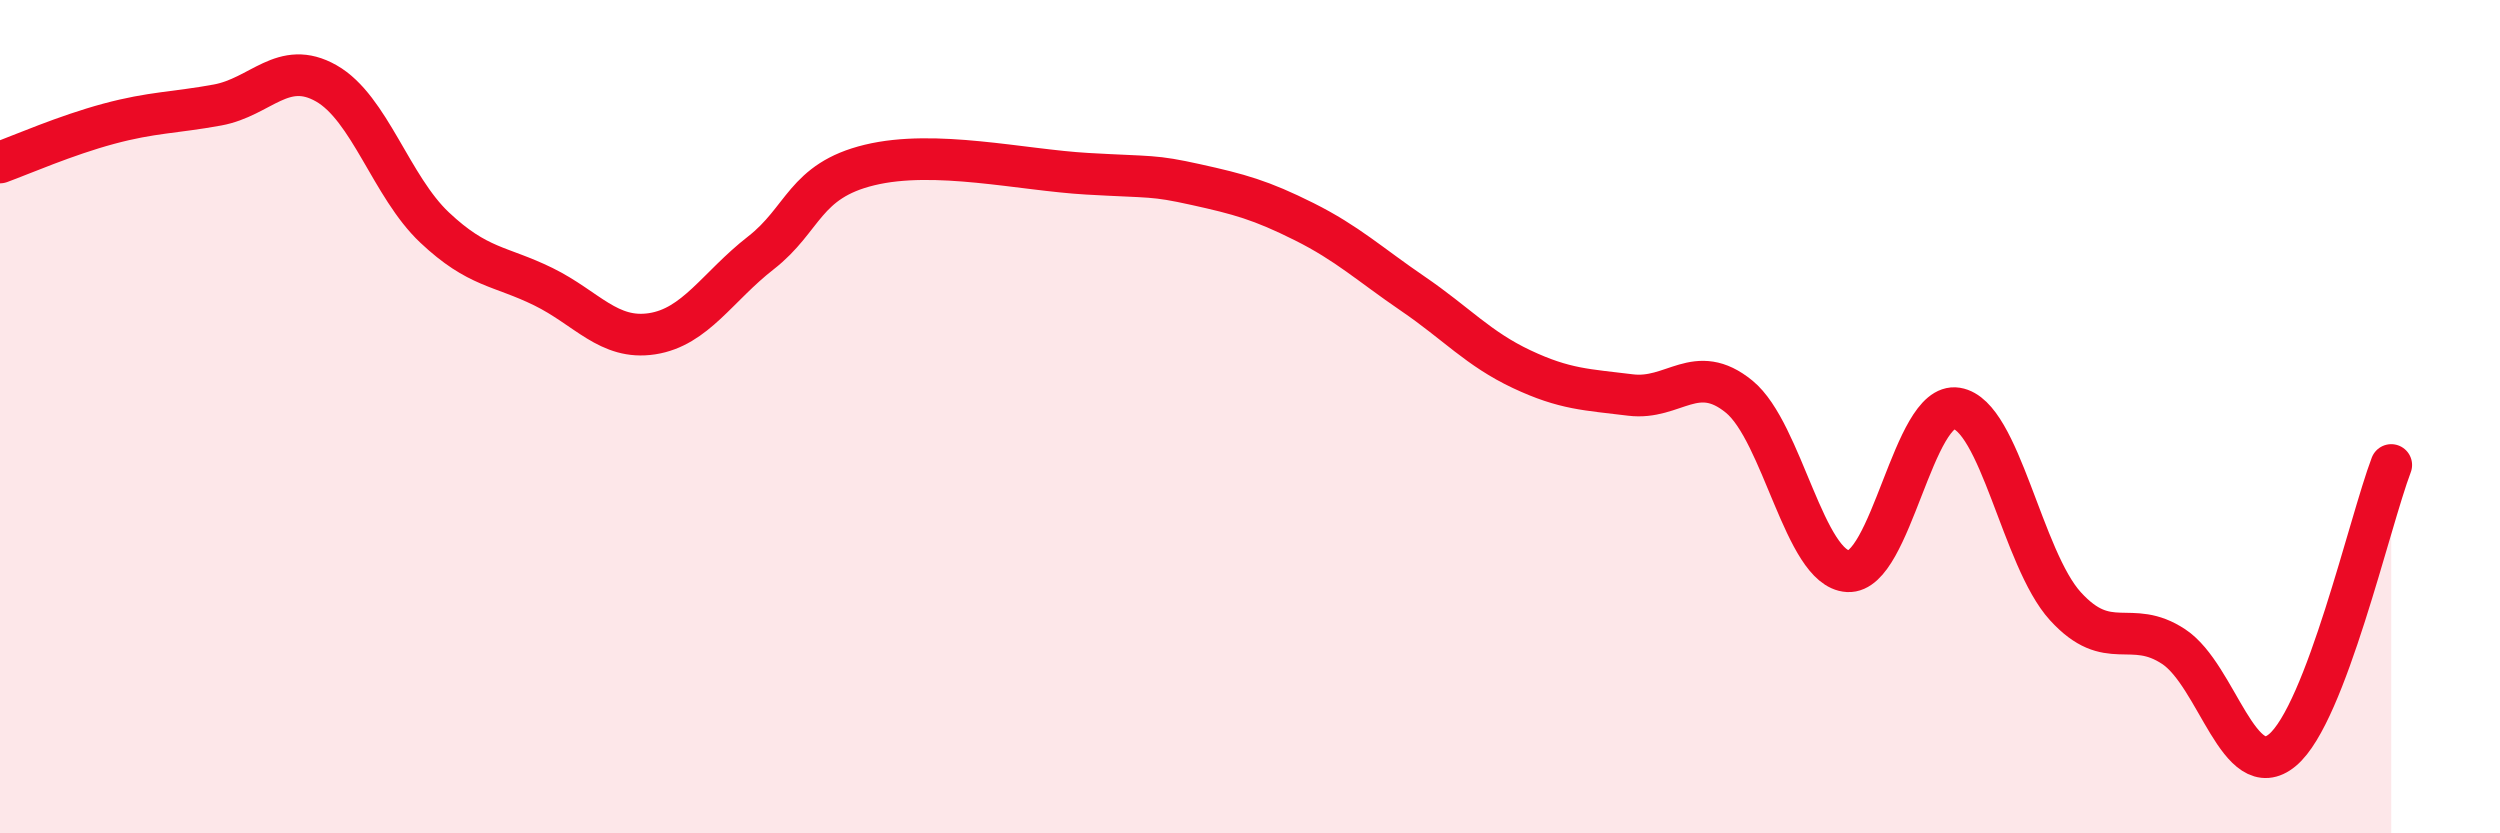
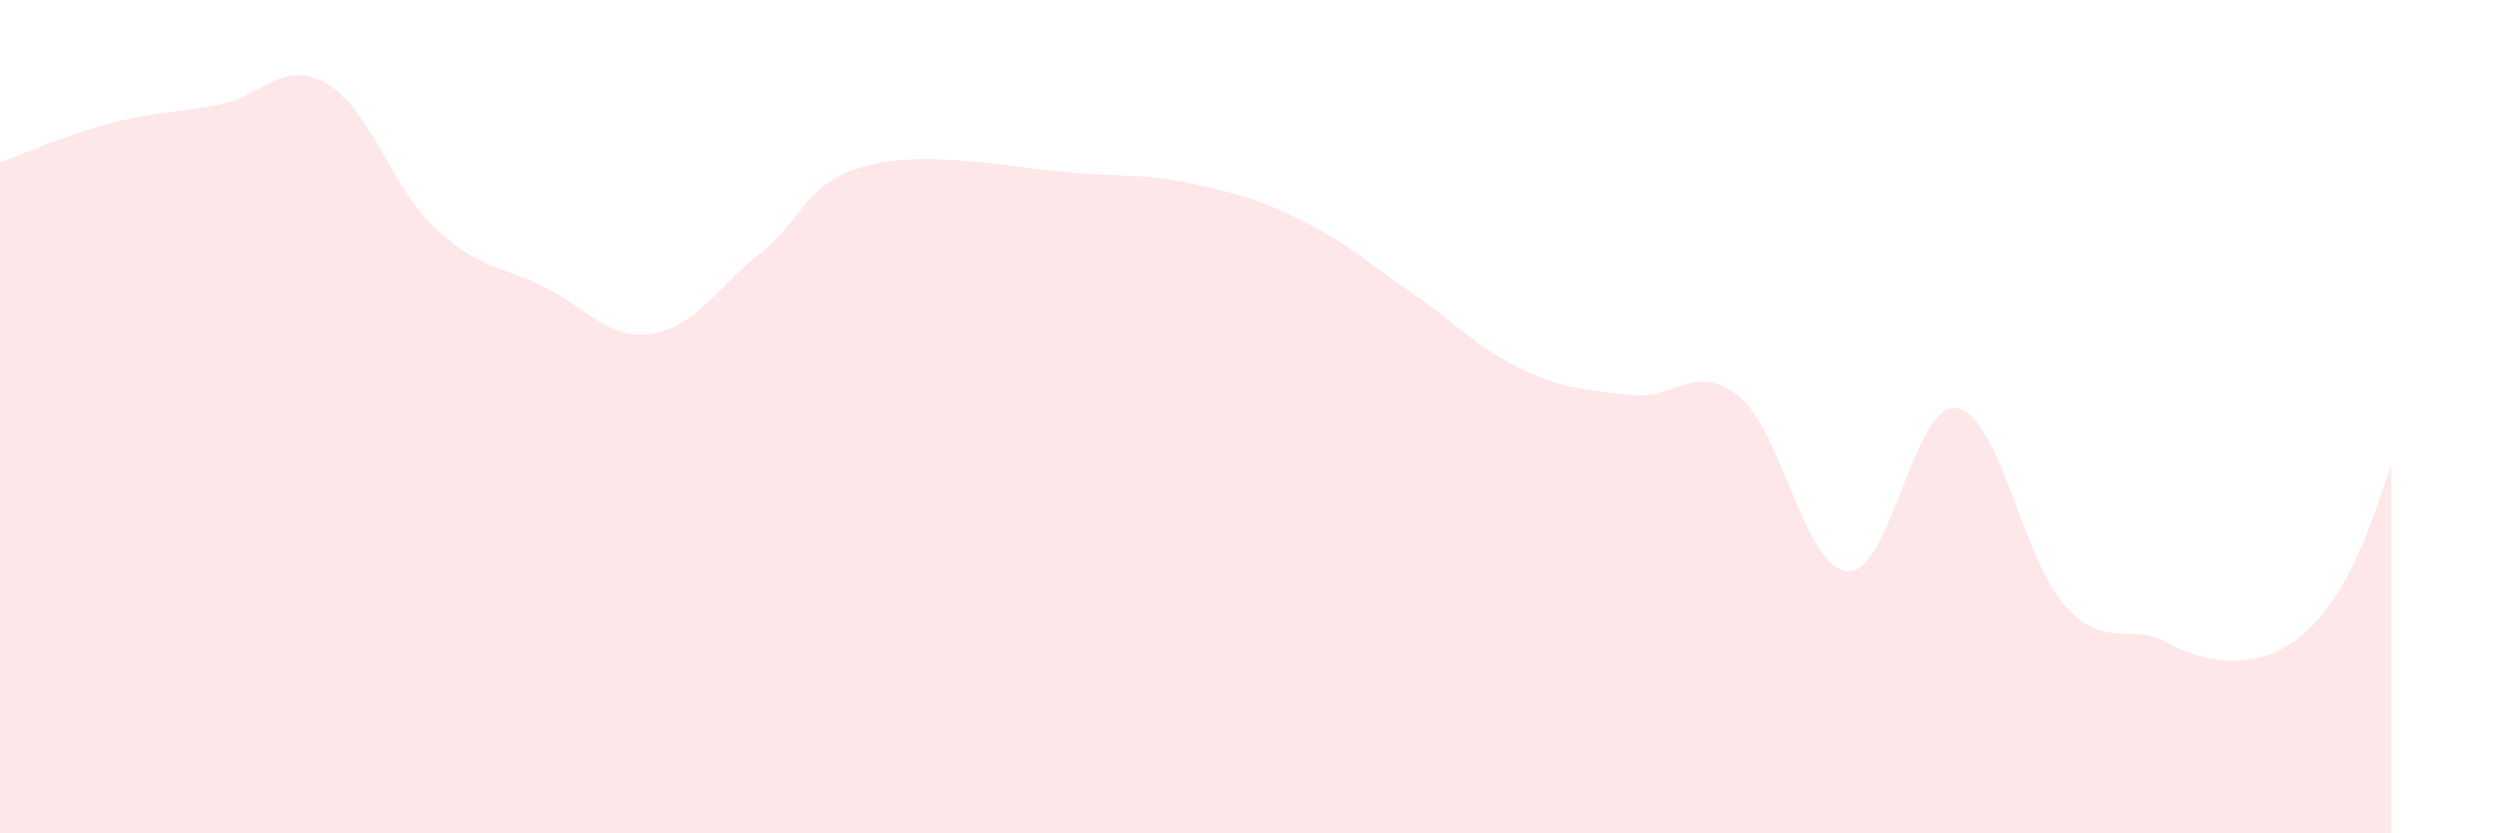
<svg xmlns="http://www.w3.org/2000/svg" width="60" height="20" viewBox="0 0 60 20">
-   <path d="M 0,3.9 C 0.52,3.71 1.57,3.25 2.61,2.97 C 3.65,2.69 4.18,2.71 5.22,2.52 C 6.26,2.33 6.79,1.41 7.83,2 C 8.87,2.59 9.39,4.48 10.43,5.46 C 11.47,6.44 12,6.37 13.04,6.88 C 14.08,7.39 14.61,8.17 15.65,8.01 C 16.69,7.85 17.22,6.88 18.26,6.07 C 19.3,5.26 19.3,4.34 20.87,3.96 C 22.44,3.58 24.52,4.08 26.09,4.17 C 27.66,4.26 27.66,4.2 28.7,4.43 C 29.74,4.66 30.26,4.8 31.3,5.32 C 32.34,5.84 32.87,6.34 33.91,7.05 C 34.95,7.76 35.48,8.37 36.52,8.86 C 37.56,9.35 38.09,9.35 39.13,9.48 C 40.17,9.61 40.7,8.67 41.74,9.52 C 42.78,10.37 43.31,13.65 44.35,13.71 C 45.39,13.77 45.92,9.63 46.96,9.8 C 48,9.97 48.53,13.41 49.57,14.55 C 50.61,15.69 51.13,14.83 52.17,15.52 C 53.21,16.21 53.74,18.87 54.78,18 C 55.82,17.13 56.87,12.53 57.39,11.16L57.39 20L0 20Z" fill="#EB0A25" opacity="0.1" stroke-linecap="round" stroke-linejoin="round" />
-   <path d="M 0,3.9 C 0.52,3.71 1.57,3.25 2.61,2.97 C 3.65,2.69 4.18,2.71 5.22,2.52 C 6.26,2.33 6.79,1.41 7.83,2 C 8.87,2.59 9.39,4.48 10.43,5.46 C 11.47,6.44 12,6.37 13.04,6.88 C 14.08,7.39 14.61,8.17 15.65,8.01 C 16.69,7.85 17.22,6.88 18.26,6.07 C 19.3,5.26 19.3,4.34 20.87,3.96 C 22.44,3.58 24.52,4.08 26.09,4.17 C 27.66,4.26 27.66,4.2 28.7,4.43 C 29.74,4.66 30.26,4.8 31.3,5.32 C 32.34,5.84 32.87,6.34 33.91,7.05 C 34.95,7.76 35.48,8.37 36.52,8.86 C 37.56,9.35 38.09,9.35 39.13,9.48 C 40.17,9.61 40.7,8.67 41.74,9.52 C 42.78,10.37 43.31,13.65 44.35,13.71 C 45.39,13.77 45.92,9.63 46.96,9.8 C 48,9.97 48.53,13.41 49.57,14.55 C 50.61,15.69 51.13,14.83 52.17,15.52 C 53.21,16.21 53.74,18.87 54.78,18 C 55.82,17.13 56.87,12.53 57.39,11.16" stroke="#EB0A25" stroke-width="1" fill="none" stroke-linecap="round" stroke-linejoin="round" />
+   <path d="M 0,3.9 C 0.52,3.71 1.57,3.25 2.61,2.97 C 3.65,2.69 4.18,2.71 5.22,2.52 C 6.26,2.33 6.79,1.41 7.83,2 C 8.87,2.59 9.39,4.48 10.43,5.46 C 11.47,6.44 12,6.37 13.04,6.88 C 14.08,7.39 14.61,8.17 15.65,8.01 C 16.69,7.85 17.22,6.88 18.26,6.07 C 19.3,5.26 19.3,4.34 20.87,3.96 C 22.44,3.58 24.52,4.08 26.09,4.17 C 27.66,4.26 27.66,4.2 28.7,4.43 C 29.74,4.66 30.26,4.8 31.3,5.32 C 32.34,5.84 32.87,6.34 33.91,7.05 C 34.95,7.76 35.48,8.37 36.52,8.86 C 37.56,9.35 38.09,9.35 39.13,9.48 C 40.17,9.61 40.7,8.67 41.74,9.52 C 42.78,10.37 43.31,13.65 44.35,13.71 C 45.39,13.77 45.92,9.63 46.96,9.8 C 48,9.97 48.53,13.41 49.57,14.55 C 50.61,15.69 51.13,14.83 52.17,15.52 C 55.82,17.13 56.87,12.53 57.39,11.16L57.39 20L0 20Z" fill="#EB0A25" opacity="0.1" stroke-linecap="round" stroke-linejoin="round" />
</svg>